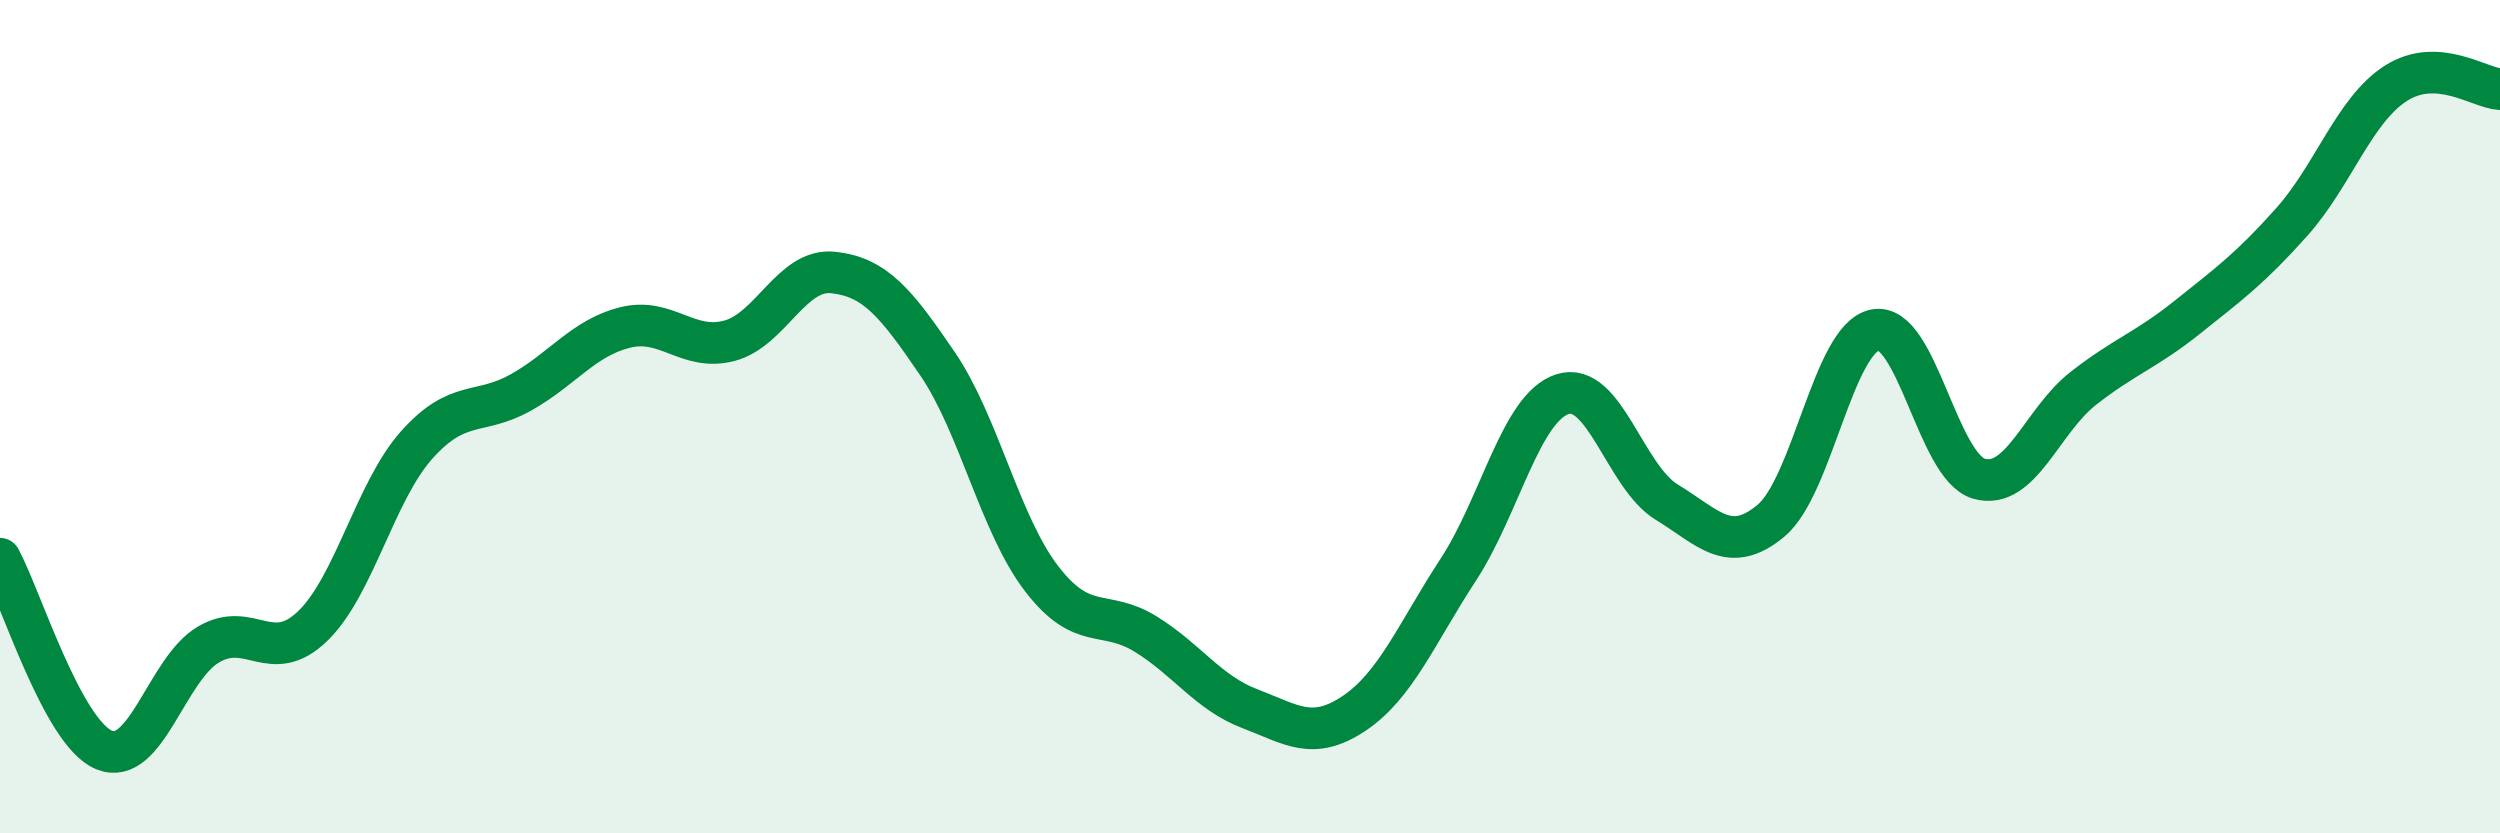
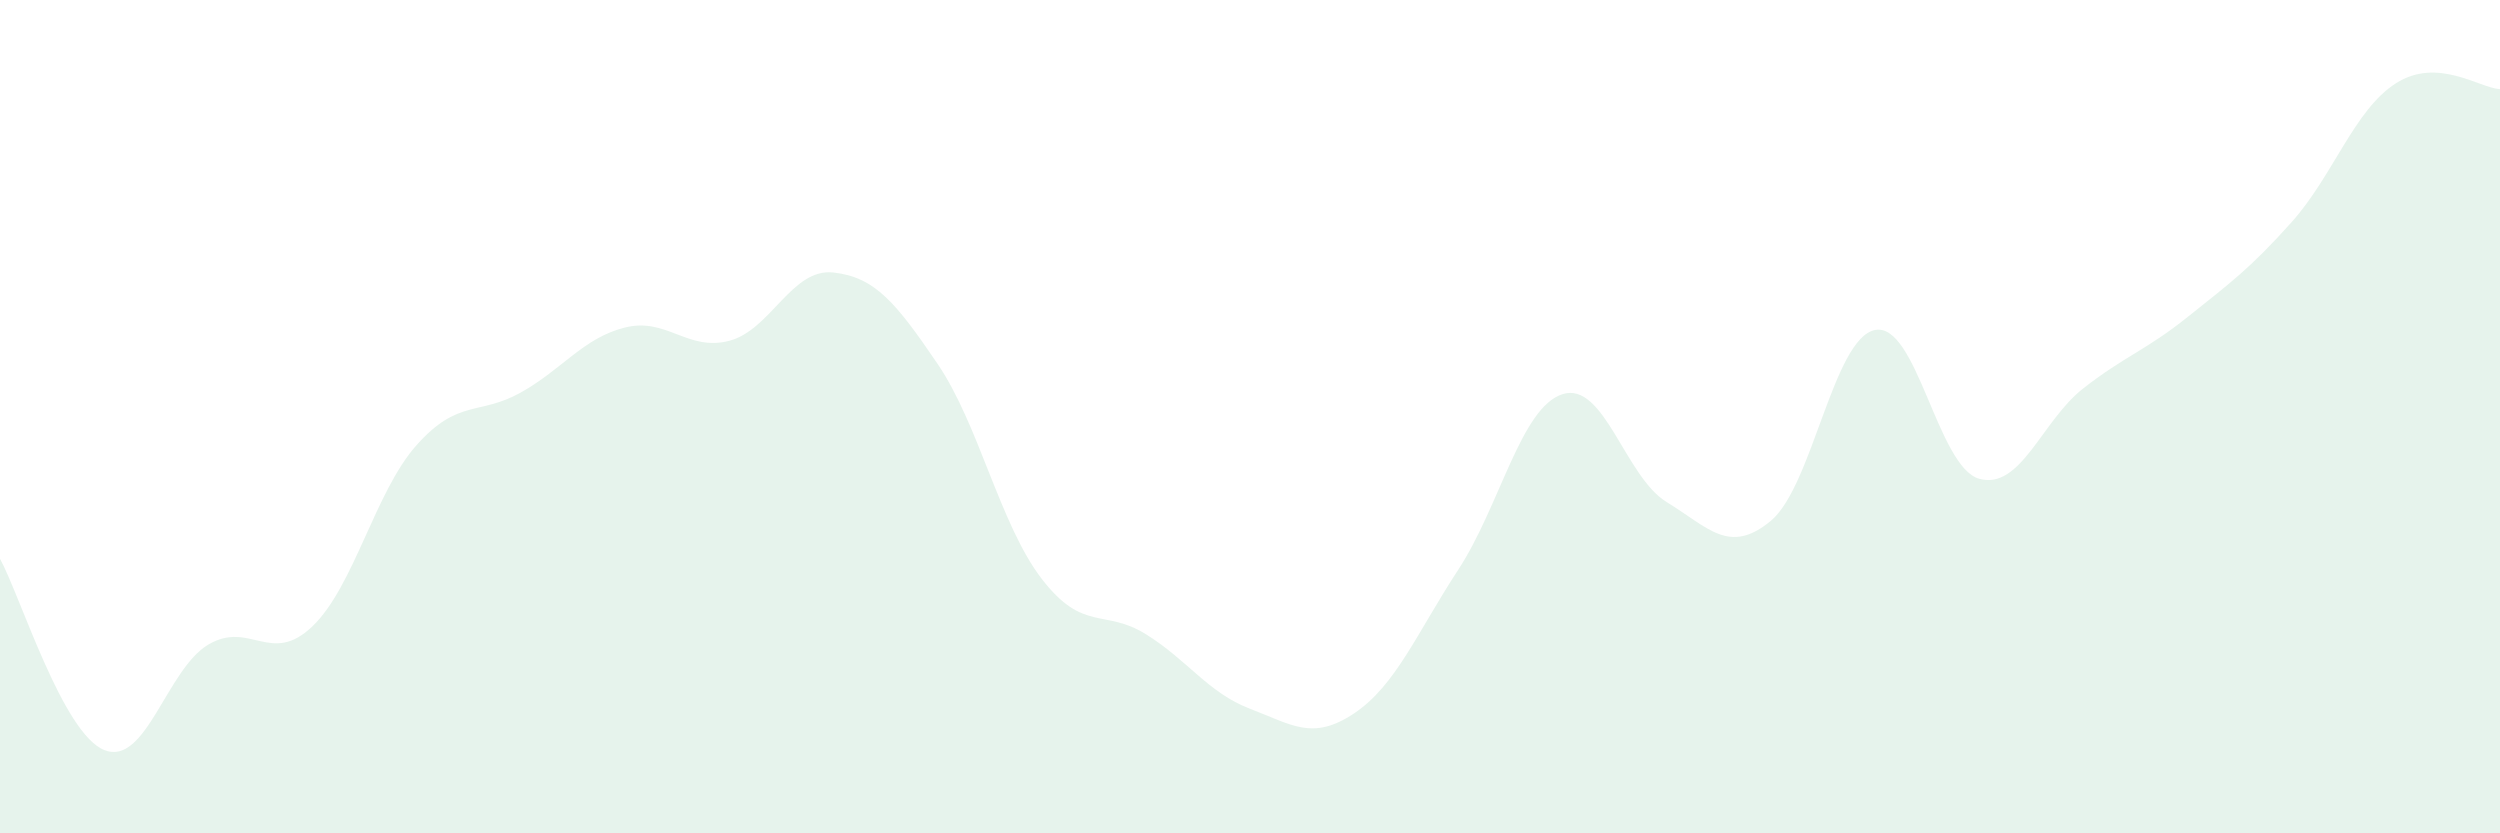
<svg xmlns="http://www.w3.org/2000/svg" width="60" height="20" viewBox="0 0 60 20">
  <path d="M 0,13.41 C 0.5,14.33 1.5,17.59 2.5,18 C 3.5,18.41 4,16.06 5,15.47 C 6,14.88 6.5,15.99 7.5,15.03 C 8.5,14.07 9,11.8 10,10.68 C 11,9.56 11.5,9.98 12.5,9.42 C 13.5,8.86 14,8.11 15,7.86 C 16,7.61 16.5,8.44 17.5,8.18 C 18.5,7.92 19,6.43 20,6.54 C 21,6.65 21.5,7.26 22.5,8.73 C 23.5,10.2 24,12.59 25,13.89 C 26,15.19 26.5,14.6 27.5,15.22 C 28.5,15.84 29,16.63 30,17.01 C 31,17.39 31.5,17.79 32.5,17.12 C 33.5,16.45 34,15.2 35,13.67 C 36,12.14 36.5,9.78 37.5,9.46 C 38.5,9.14 39,11.44 40,12.05 C 41,12.66 41.5,13.33 42.5,12.5 C 43.5,11.67 44,8.12 45,7.92 C 46,7.72 46.5,11.21 47.5,11.49 C 48.5,11.77 49,10.1 50,9.32 C 51,8.54 51.5,8.41 52.5,7.61 C 53.5,6.81 54,6.45 55,5.33 C 56,4.21 56.5,2.64 57.5,2 C 58.5,1.36 59.5,2.11 60,2.14L60 20L0 20Z" fill="#008740" opacity="0.1" stroke-linecap="round" stroke-linejoin="round" />
-   <path d="M 0,13.41 C 0.5,14.33 1.5,17.59 2.5,18 C 3.5,18.41 4,16.06 5,15.47 C 6,14.88 6.5,15.99 7.5,15.03 C 8.5,14.07 9,11.8 10,10.68 C 11,9.56 11.5,9.98 12.5,9.42 C 13.5,8.86 14,8.11 15,7.86 C 16,7.61 16.5,8.44 17.5,8.18 C 18.5,7.92 19,6.43 20,6.54 C 21,6.65 21.5,7.26 22.5,8.73 C 23.5,10.2 24,12.59 25,13.89 C 26,15.19 26.5,14.6 27.5,15.22 C 28.5,15.84 29,16.63 30,17.01 C 31,17.39 31.5,17.79 32.5,17.12 C 33.5,16.45 34,15.2 35,13.67 C 36,12.14 36.5,9.78 37.5,9.46 C 38.5,9.14 39,11.44 40,12.05 C 41,12.66 41.5,13.33 42.5,12.5 C 43.5,11.67 44,8.12 45,7.92 C 46,7.72 46.5,11.21 47.5,11.49 C 48.5,11.77 49,10.1 50,9.32 C 51,8.54 51.5,8.41 52.5,7.61 C 53.5,6.81 54,6.45 55,5.33 C 56,4.21 56.5,2.64 57.5,2 C 58.5,1.36 59.5,2.11 60,2.14" stroke="#008740" stroke-width="1" fill="none" stroke-linecap="round" stroke-linejoin="round" />
</svg>